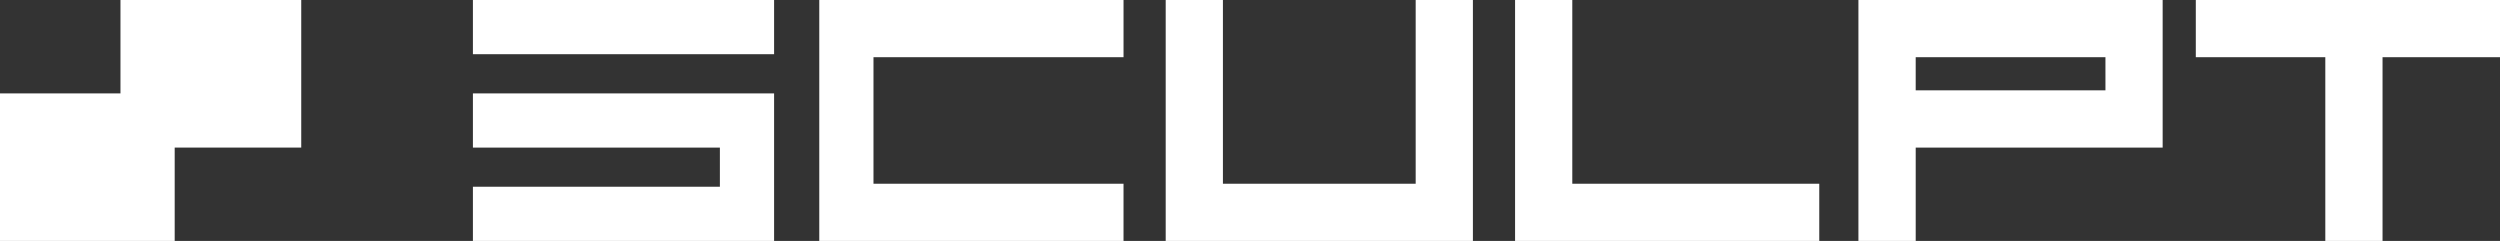
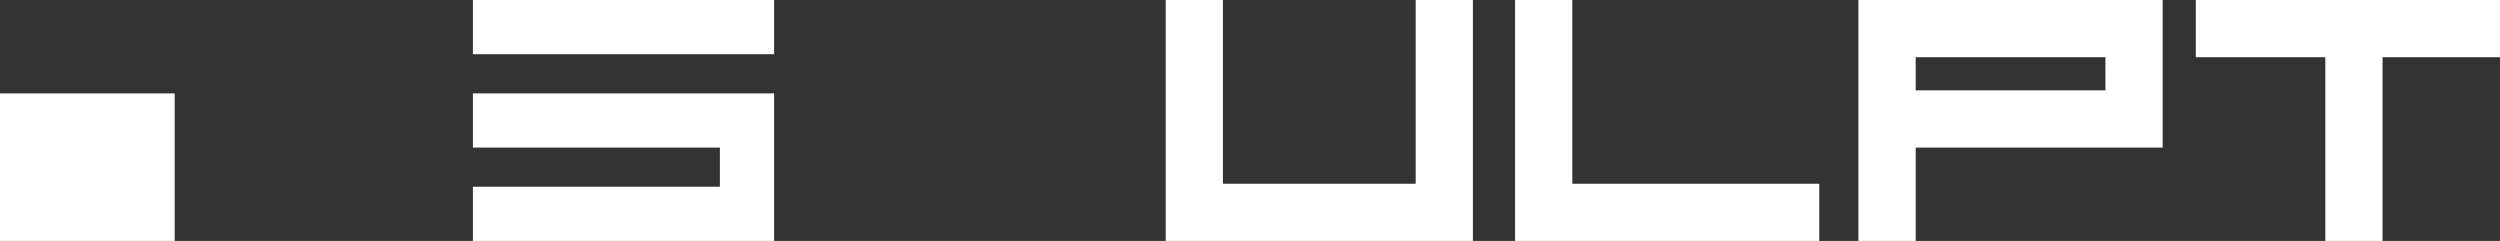
<svg xmlns="http://www.w3.org/2000/svg" width="311.273" height="30" viewBox="0 0 311.273 30">
  <rect x="0" y="0" width="311.273" height="30" fill="#333333" stroke="none" />
  <g id="Group_1" data-name="Group 1" transform="translate(-130 -30)">
    <path id="Path_1" data-name="Path 1" d="M78.51,0h37.5V6.75H78.51V0Z" transform="translate(110.372 30)" fill="#fff" />
    <path id="Path_2" data-name="Path 2" d="M402.406,0H364.53V7.125h16.125V30h7.125V7.125h14.626Z" transform="translate(38.868 30)" fill="#fff" />
    <path id="Path_3" data-name="Path 3" d="M308.52,0V30h7.133V18.375H346.4V0Zm30.758,11.25H315.652V7.125h23.625Z" transform="translate(52.87 30)" fill="#fff" />
    <path id="Path_4" data-name="Path 4" d="M78.51,15.5v6.75h30.75v4.875H78.51v6.75h37.5V15.5Z" transform="translate(110.372 26.125)" fill="#fff" />
    <path id="Path_5" data-name="Path 5" d="M0,15.5H21.75V33.875H0Z" transform="translate(130 26.125)" fill="#fff" />
-     <path id="Path_6" data-name="Path 6" d="M20,0H42.507V18.375H20Z" transform="translate(125 30)" fill="#fff" />
-     <path id="Path_7" data-name="Path 7" d="M173.893,7.125V0H136.01V30h37.882V22.875H142.76V7.125Z" transform="translate(95.997 30)" fill="#fff" />
    <path id="Path_8" data-name="Path 8" d="M224.645,0V22.875h-24V0H193.52V30h38.25V0Z" transform="translate(81.62 30)" fill="#fff" />
    <path id="Path_9" data-name="Path 9" d="M258.645,22.875V0H251.52V30h37.875V22.875Z" transform="translate(67.12 30)" fill="#fff" />
  </g>
</svg>